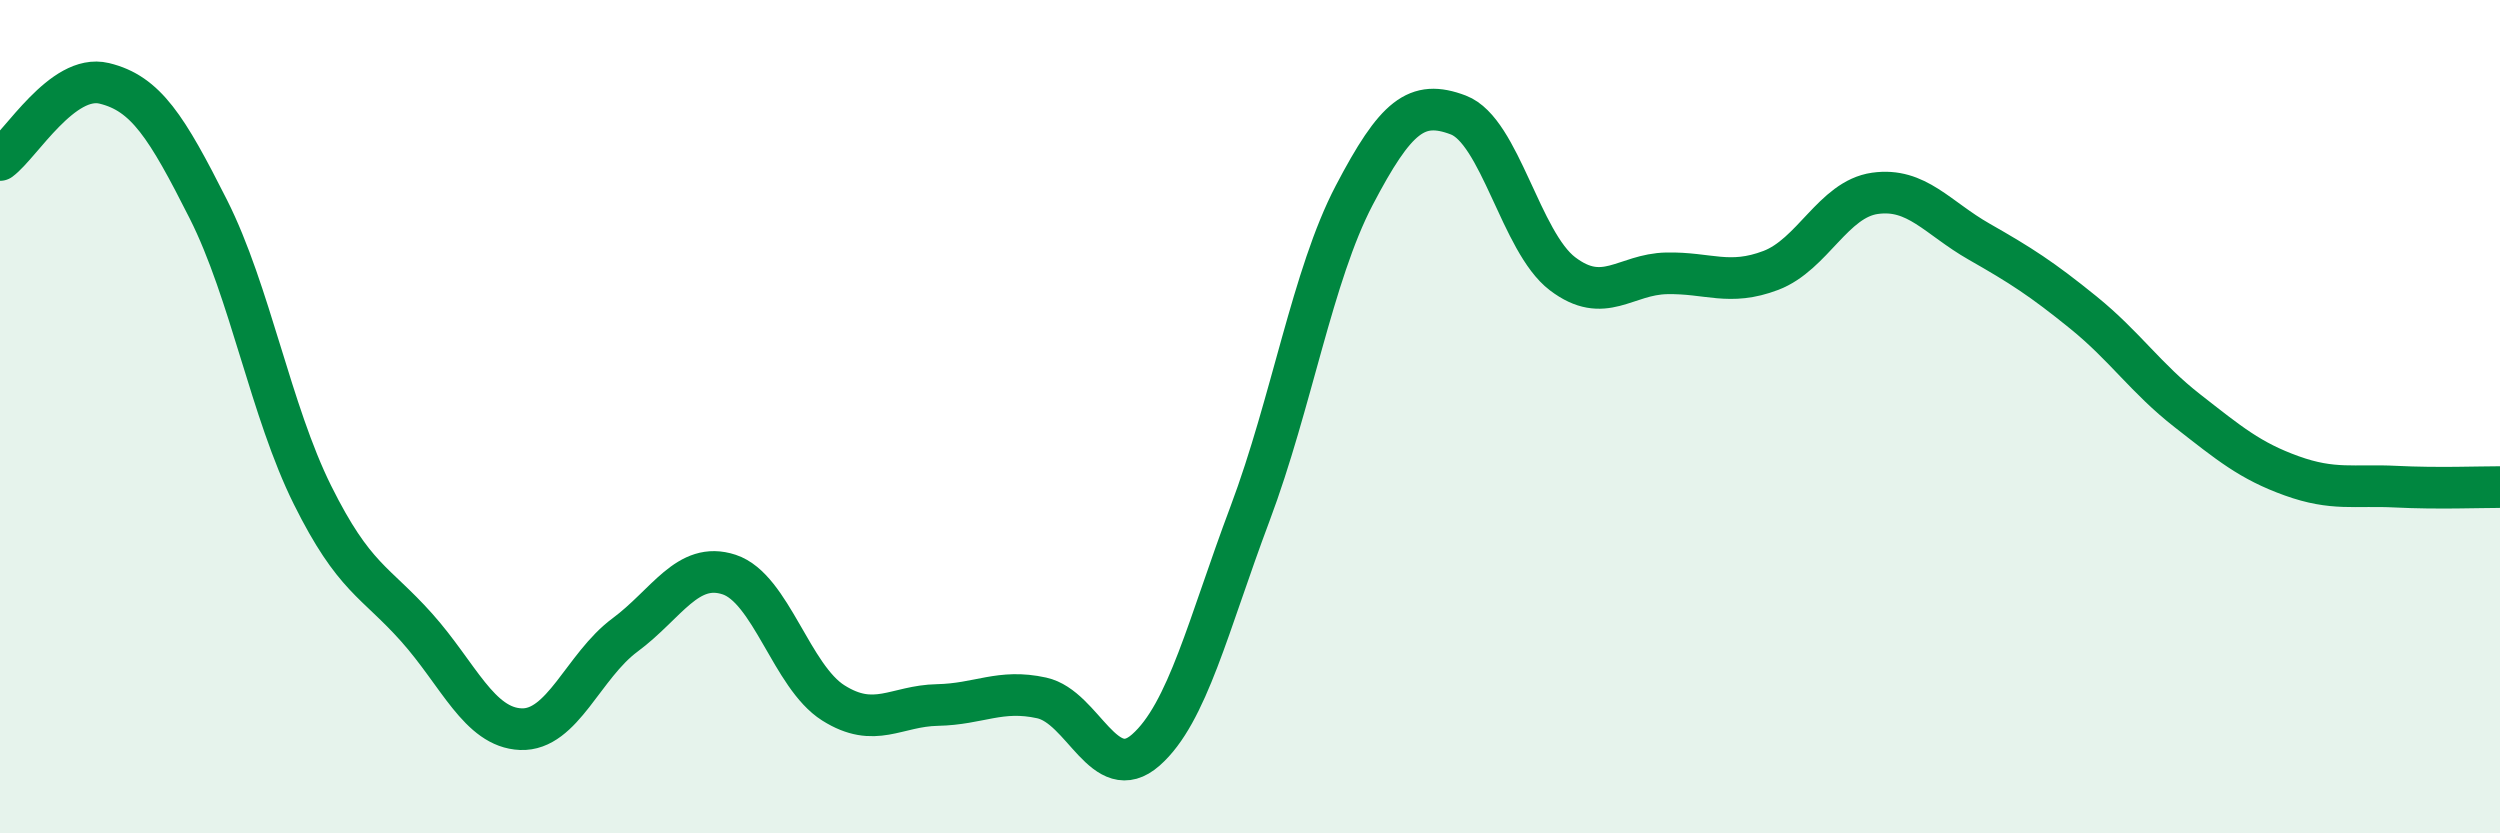
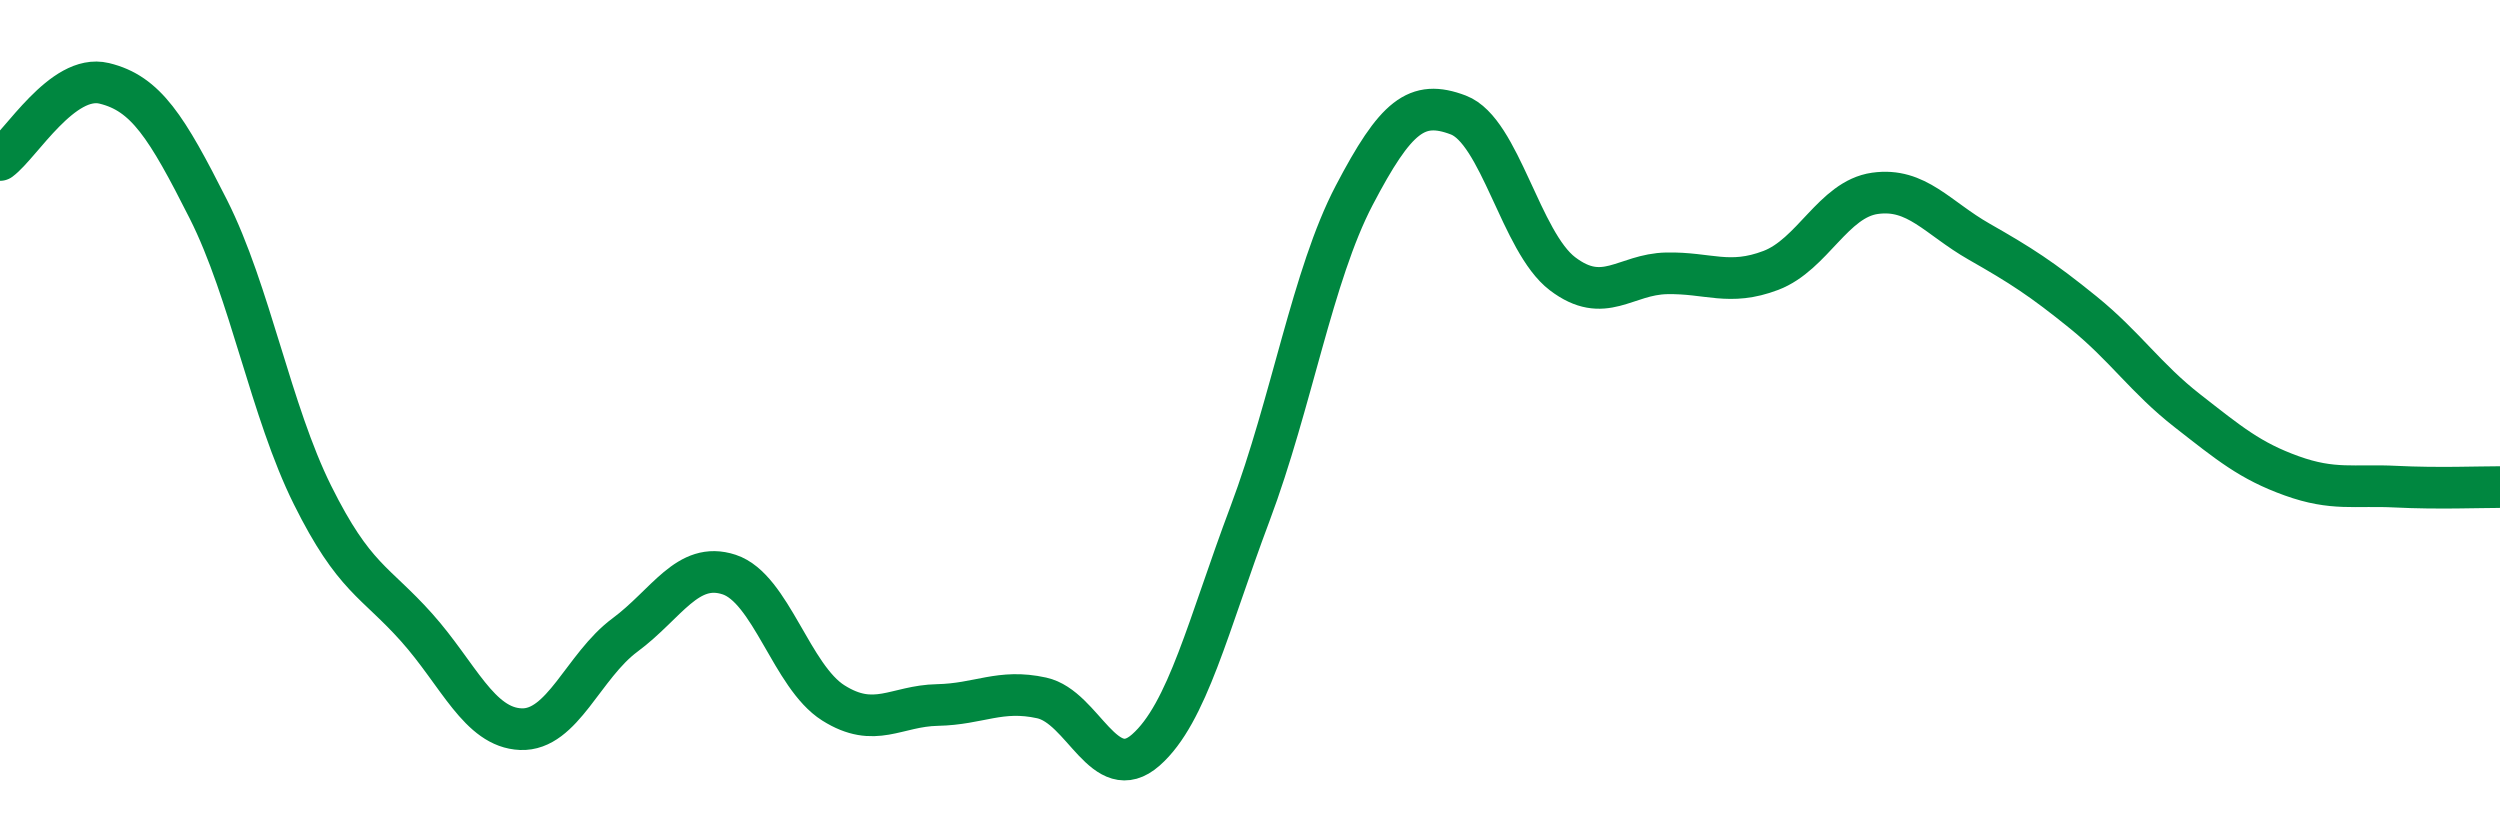
<svg xmlns="http://www.w3.org/2000/svg" width="60" height="20" viewBox="0 0 60 20">
-   <path d="M 0,3.84 C 0.5,3.47 1.5,1.76 2.5,2 C 3.5,2.24 4,3.04 5,5.02 C 6,7 6.5,9.87 7.5,11.88 C 8.5,13.89 9,13.94 10,15.06 C 11,16.18 11.5,17.46 12.5,17.5 C 13.5,17.54 14,15.98 15,15.24 C 16,14.5 16.5,13.46 17.5,13.79 C 18.5,14.12 19,16.24 20,16.87 C 21,17.5 21.5,16.94 22.5,16.92 C 23.5,16.9 24,16.53 25,16.75 C 26,16.97 26.5,18.88 27.5,18 C 28.5,17.12 29,14.99 30,12.33 C 31,9.67 31.5,6.6 32.5,4.69 C 33.5,2.78 34,2.38 35,2.76 C 36,3.14 36.5,5.81 37.5,6.57 C 38.5,7.33 39,6.58 40,6.56 C 41,6.54 41.5,6.87 42.5,6.49 C 43.5,6.11 44,4.78 45,4.64 C 46,4.5 46.5,5.23 47.5,5.8 C 48.5,6.37 49,6.69 50,7.5 C 51,8.31 51.5,9.08 52.5,9.86 C 53.5,10.64 54,11.06 55,11.42 C 56,11.78 56.5,11.63 57.5,11.68 C 58.5,11.73 59.5,11.69 60,11.69L60 20L0 20Z" fill="#008740" opacity="0.1" stroke-linecap="round" stroke-linejoin="round" />
  <path d="M 0,3.84 C 0.5,3.47 1.5,1.76 2.5,2 C 3.5,2.24 4,3.04 5,5.02 C 6,7 6.5,9.87 7.5,11.88 C 8.5,13.89 9,13.94 10,15.06 C 11,16.18 11.5,17.46 12.5,17.5 C 13.5,17.54 14,15.98 15,15.24 C 16,14.5 16.5,13.46 17.5,13.79 C 18.5,14.12 19,16.24 20,16.87 C 21,17.5 21.5,16.94 22.5,16.92 C 23.5,16.9 24,16.53 25,16.75 C 26,16.97 26.5,18.88 27.5,18 C 28.5,17.12 29,14.99 30,12.33 C 31,9.67 31.5,6.6 32.5,4.69 C 33.5,2.78 34,2.38 35,2.76 C 36,3.14 36.5,5.81 37.5,6.57 C 38.5,7.33 39,6.58 40,6.56 C 41,6.54 41.5,6.87 42.5,6.49 C 43.5,6.11 44,4.78 45,4.64 C 46,4.5 46.5,5.23 47.5,5.8 C 48.5,6.37 49,6.69 50,7.5 C 51,8.31 51.5,9.08 52.5,9.86 C 53.5,10.64 54,11.06 55,11.42 C 56,11.78 56.5,11.63 57.5,11.68 C 58.5,11.73 59.5,11.69 60,11.69" stroke="#008740" stroke-width="1" fill="none" stroke-linecap="round" stroke-linejoin="round" />
</svg>